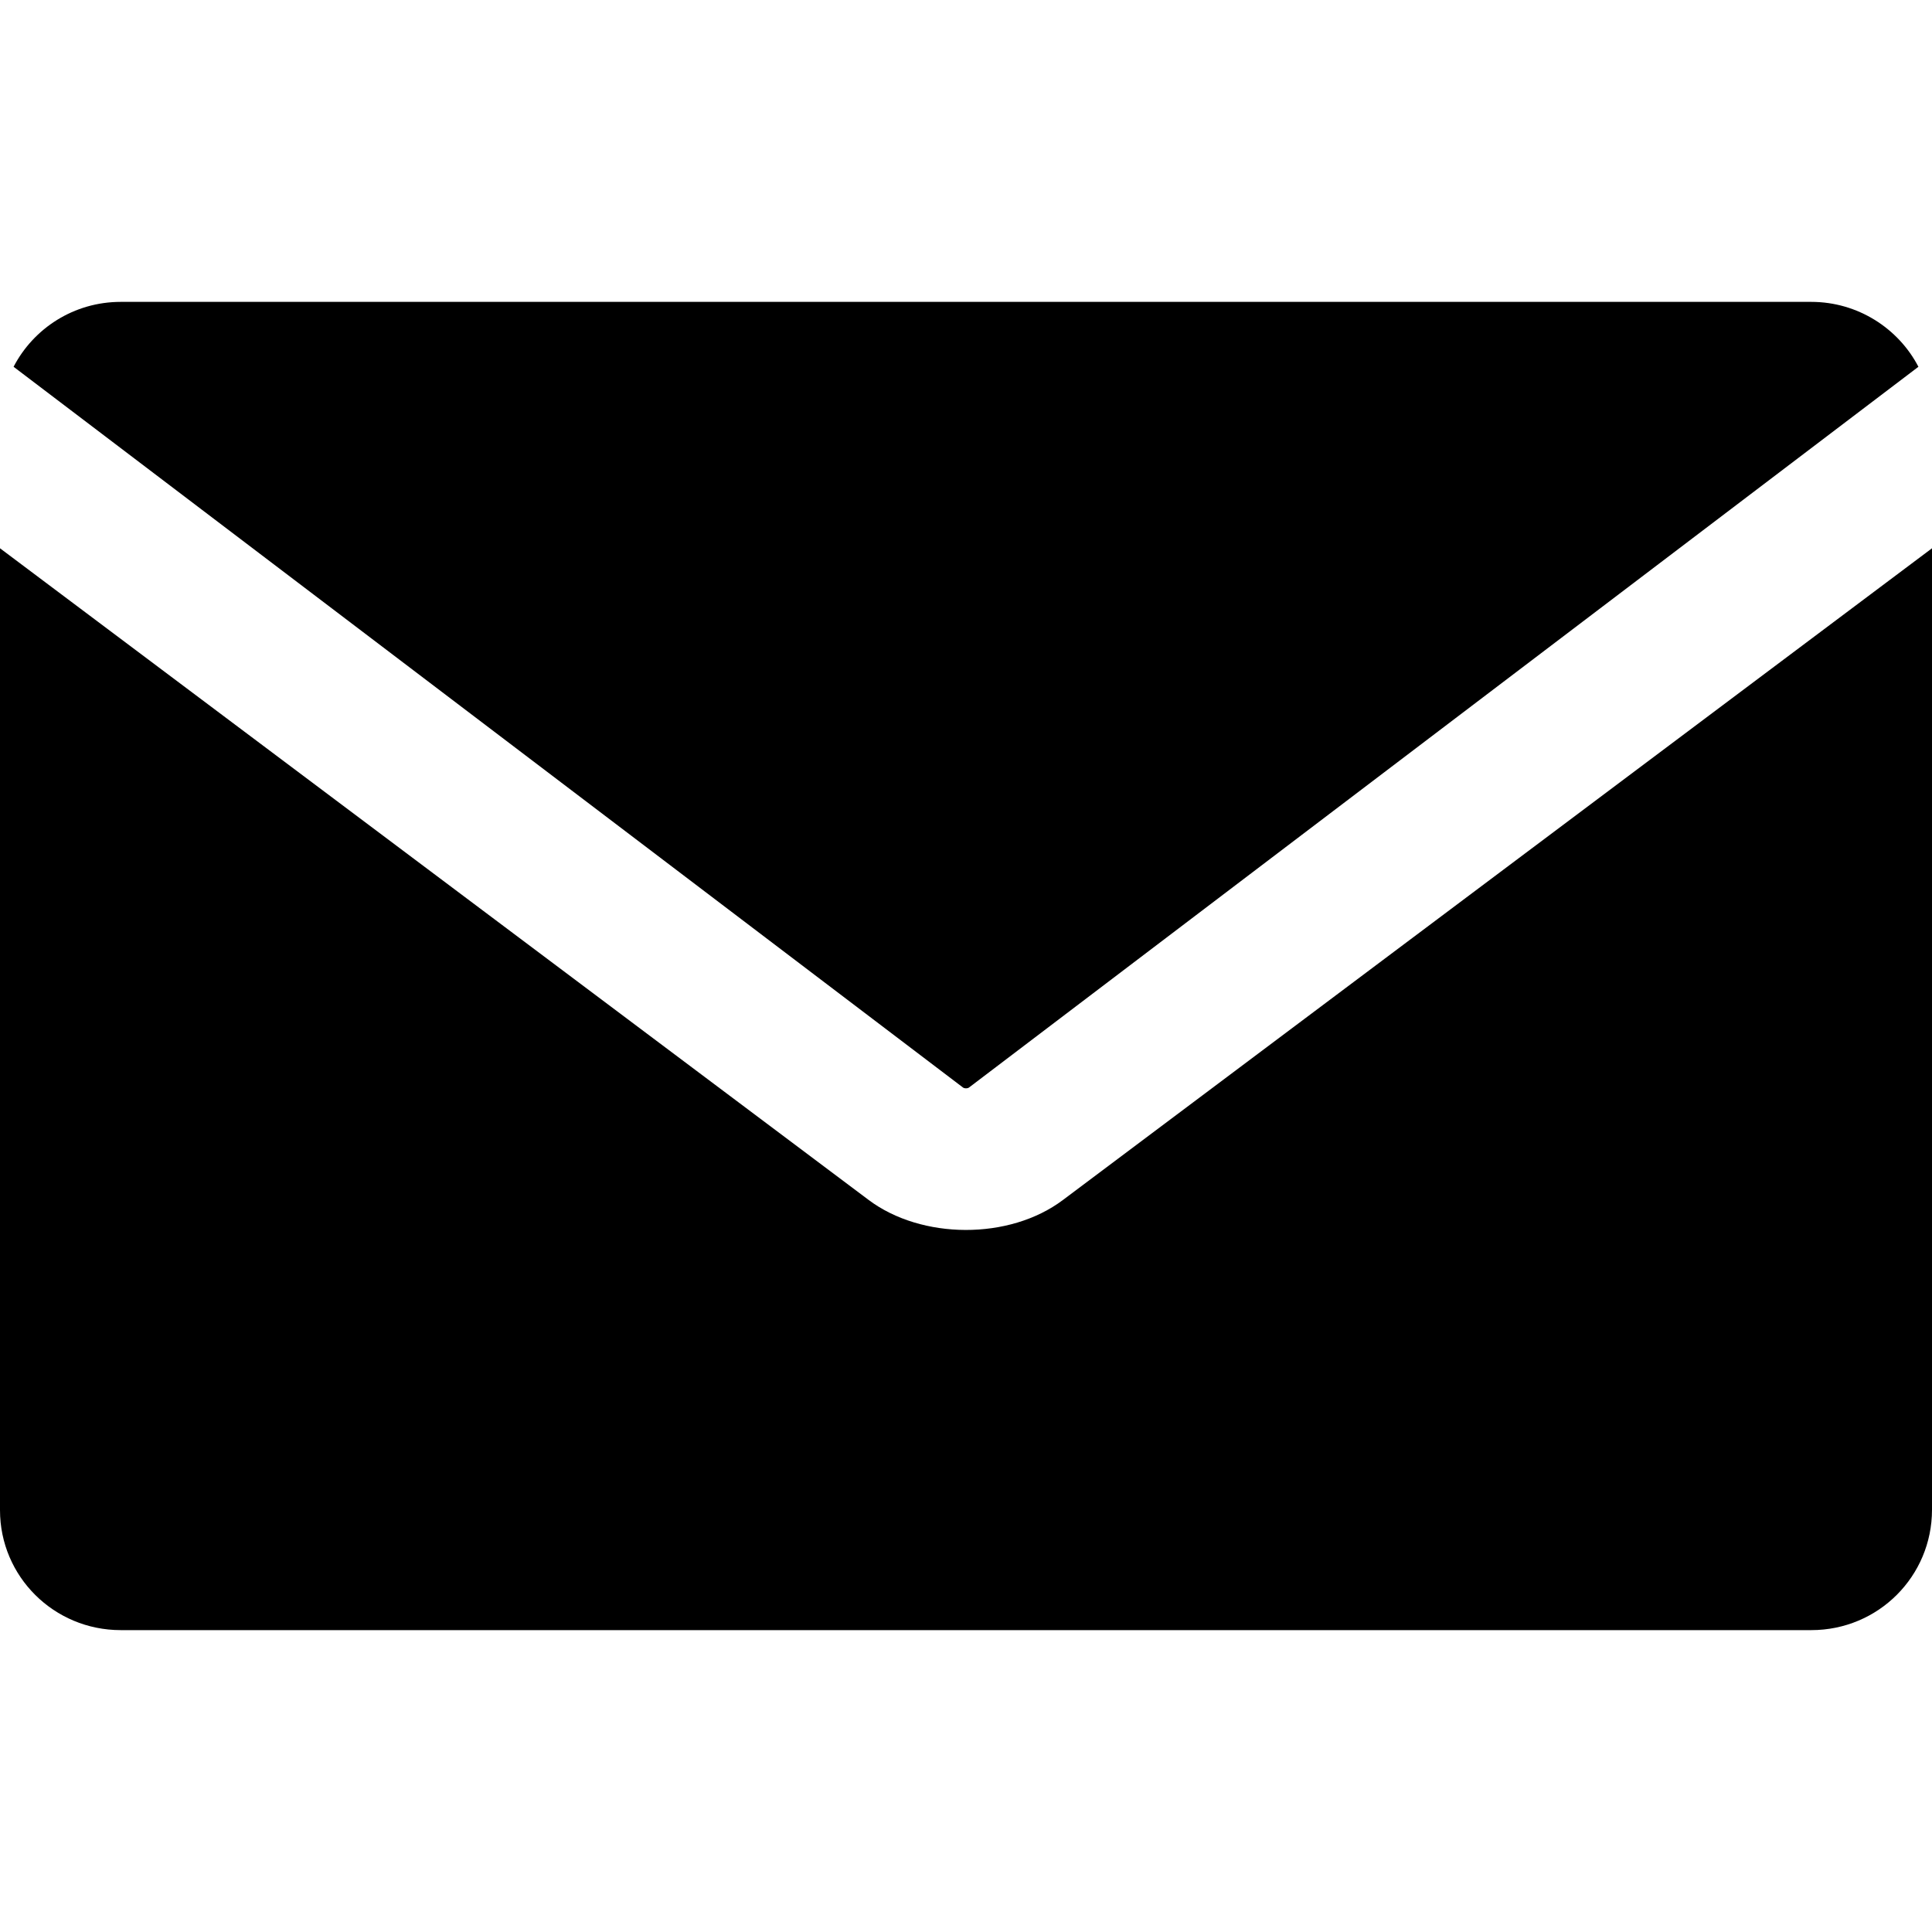
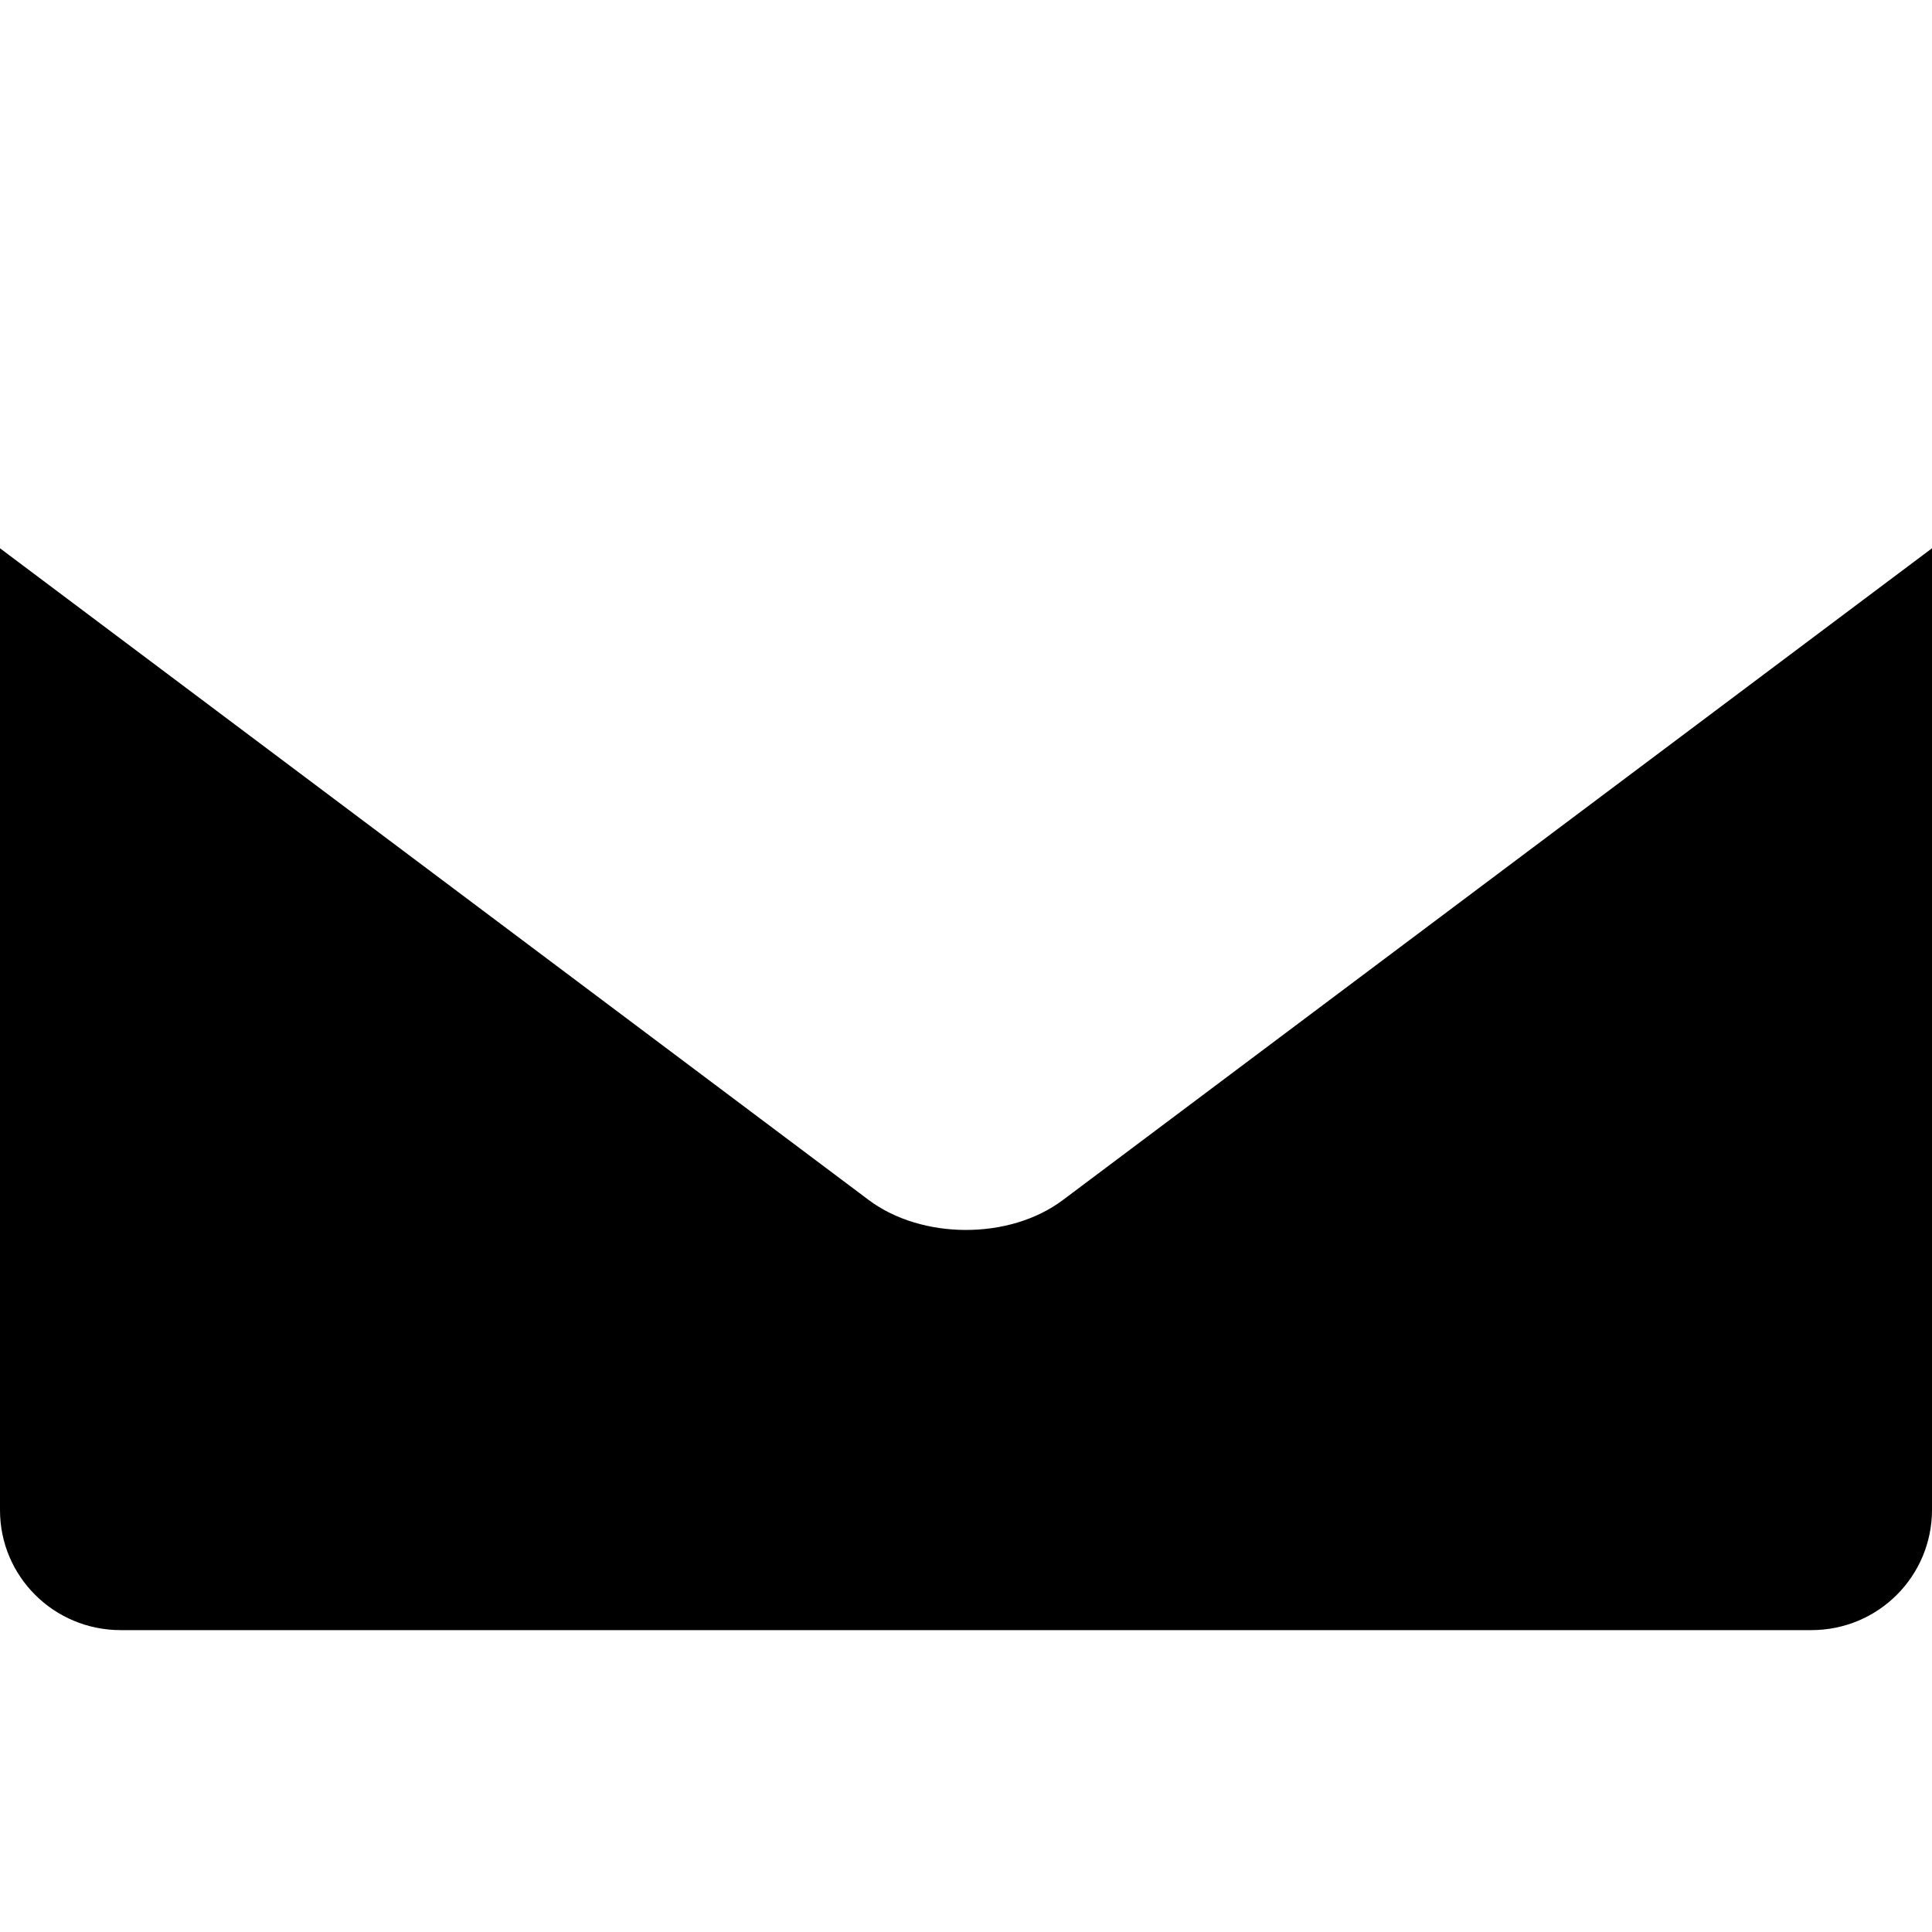
<svg xmlns="http://www.w3.org/2000/svg" viewBox="0 0 512 512">
  <title>Email</title>
-   <path d="M255.2 288.2c.4.3 1.2.3 1.6 0l251.6-191C503.1 87 492.3 80 480 80H32C19.6 80 8.9 87 3.6 97.2l251.6 191z" />
  <path d="M281.7 318c-14.2 10.7-37.5 10.5-51.5 0L0 145.3v254.9C0 417.8 14.3 432 32 432h448c17.8 0 32-14.3 32-31.9V145.3L281.7 318z" />
</svg>